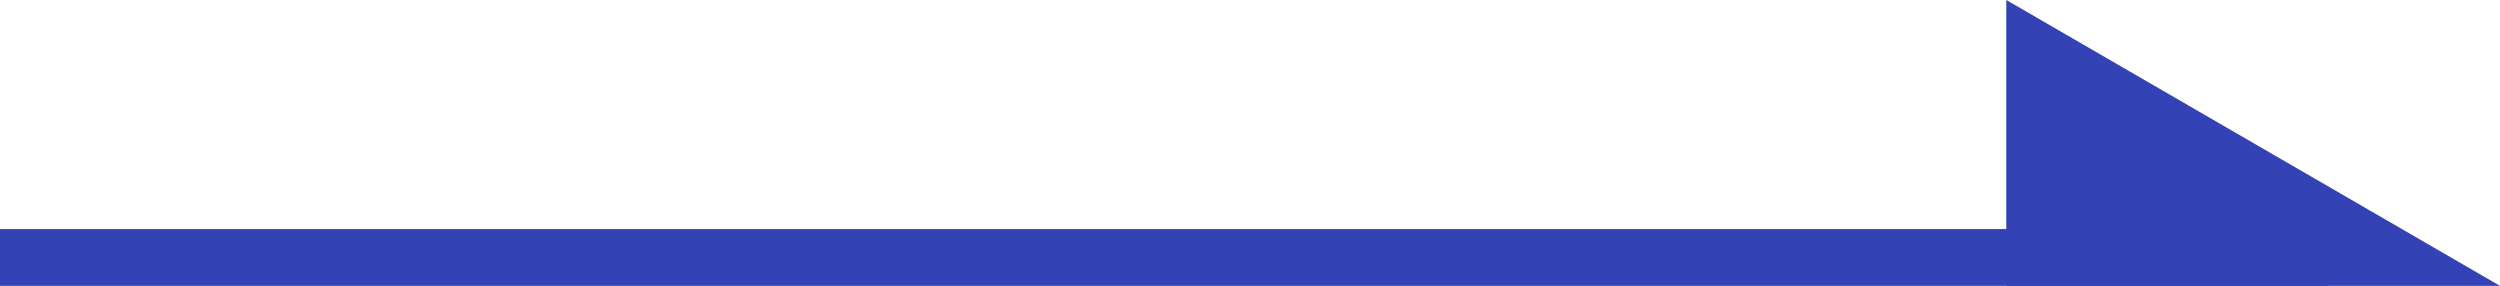
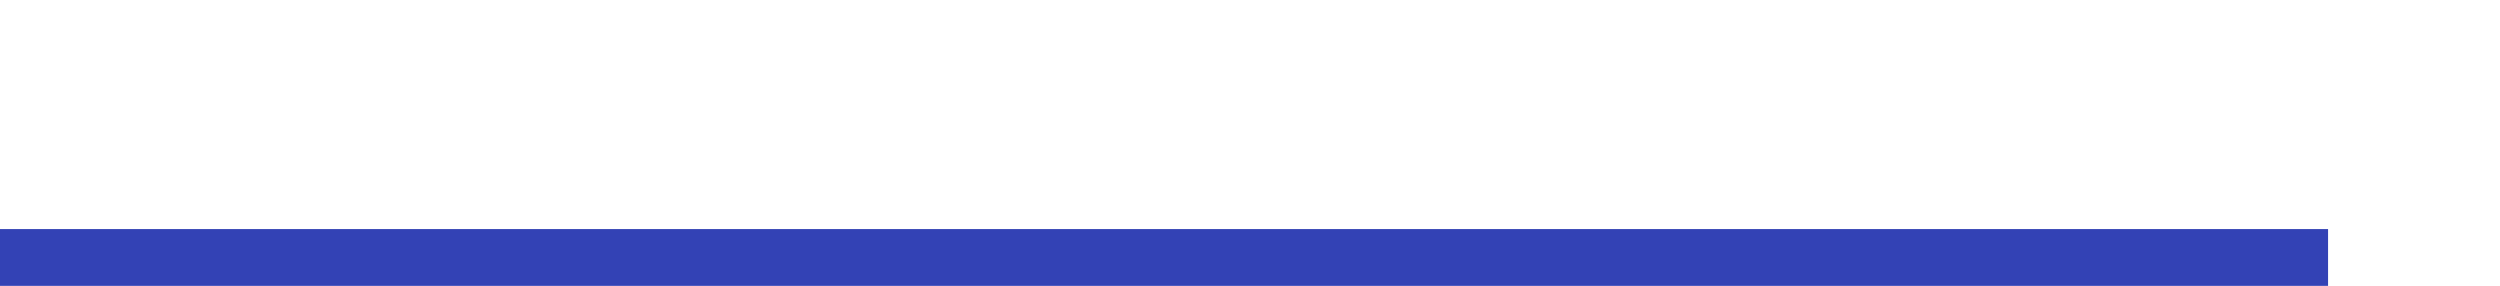
<svg xmlns="http://www.w3.org/2000/svg" width="44.028" height="5.034" viewBox="0 0 44.028 5.034">
  <g id="Group_17" data-name="Group 17" transform="translate(-1080.5 -5392.966)">
    <line id="Line_7" data-name="Line 7" x2="41" transform="translate(1080.5 5397.5)" fill="none" stroke="#3342b5" stroke-width="1" />
-     <path id="Path_3324" data-name="Path 3324" d="M1116.333,4680.5h5.333l-6.333-3.667v3.667Z" transform="translate(1 717)" fill="#3342b5" stroke="#3342b5" stroke-width="1" />
  </g>
</svg>